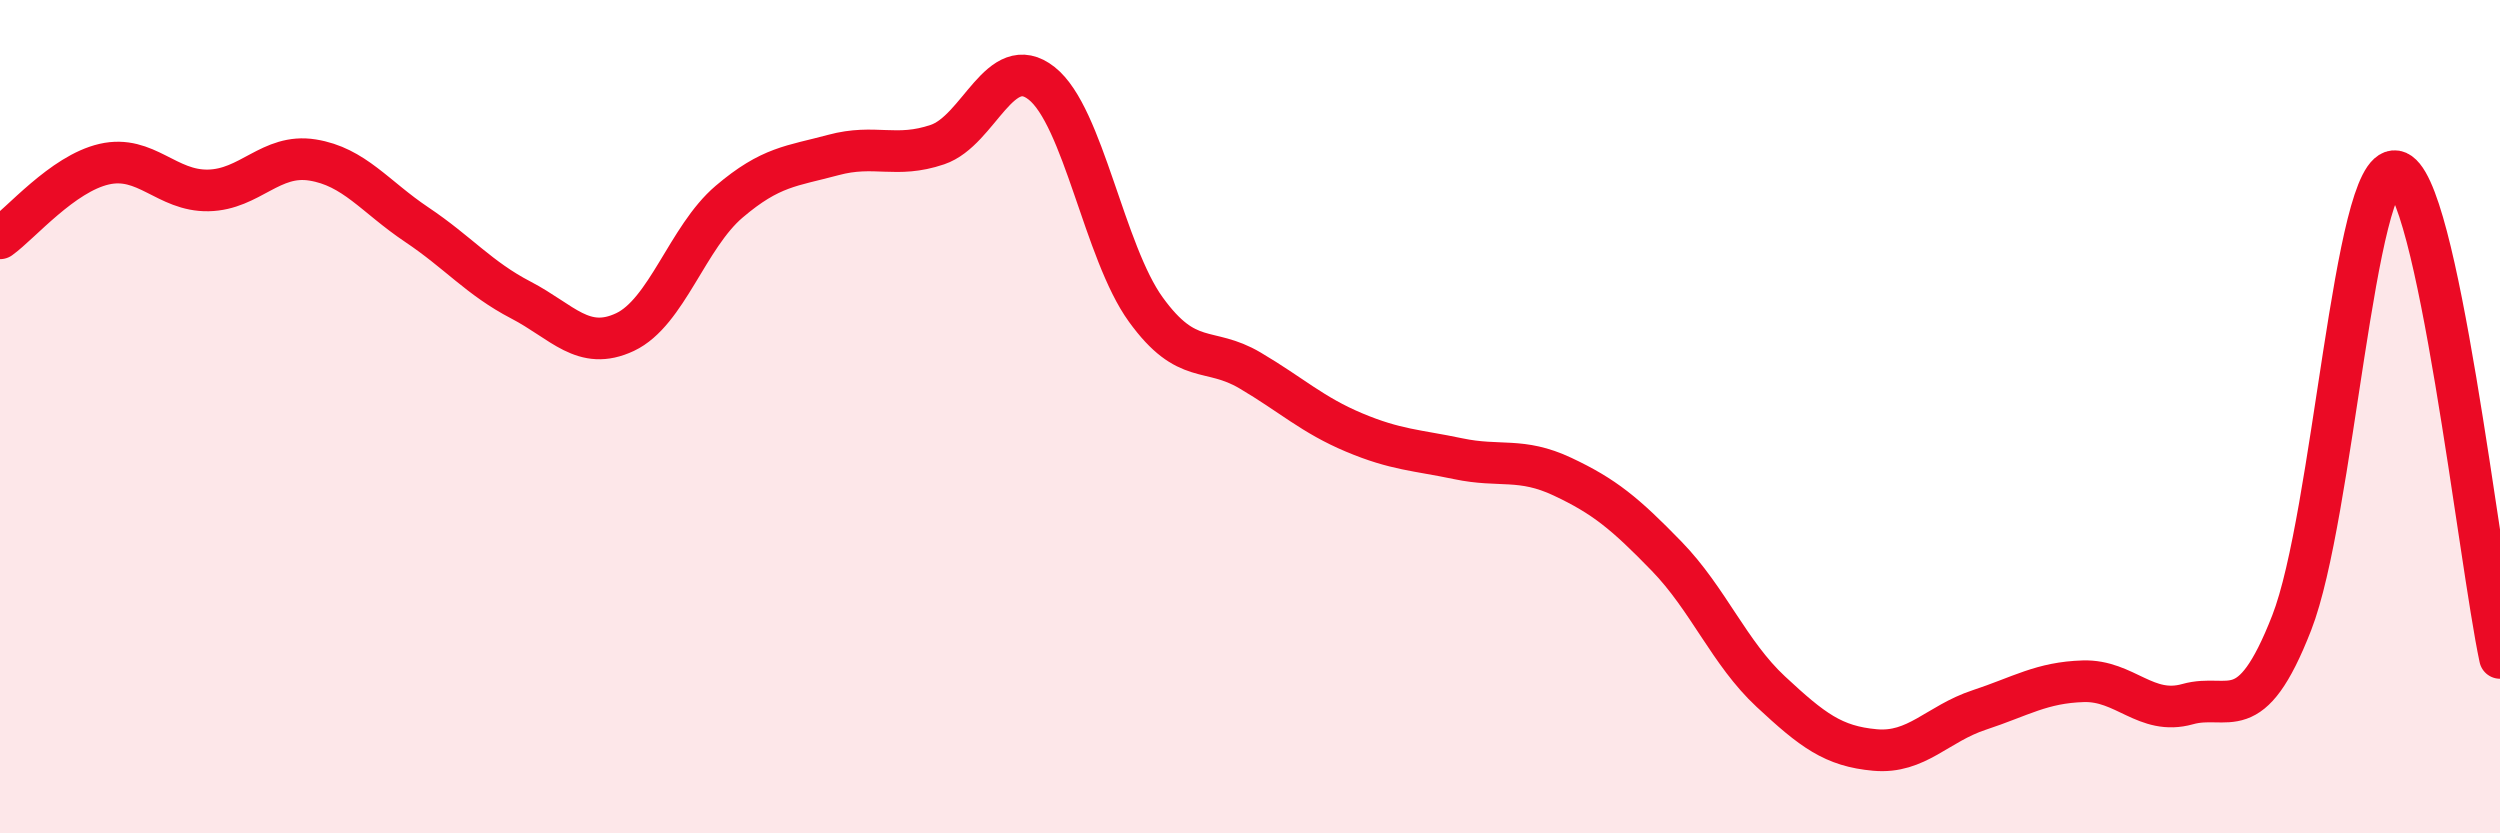
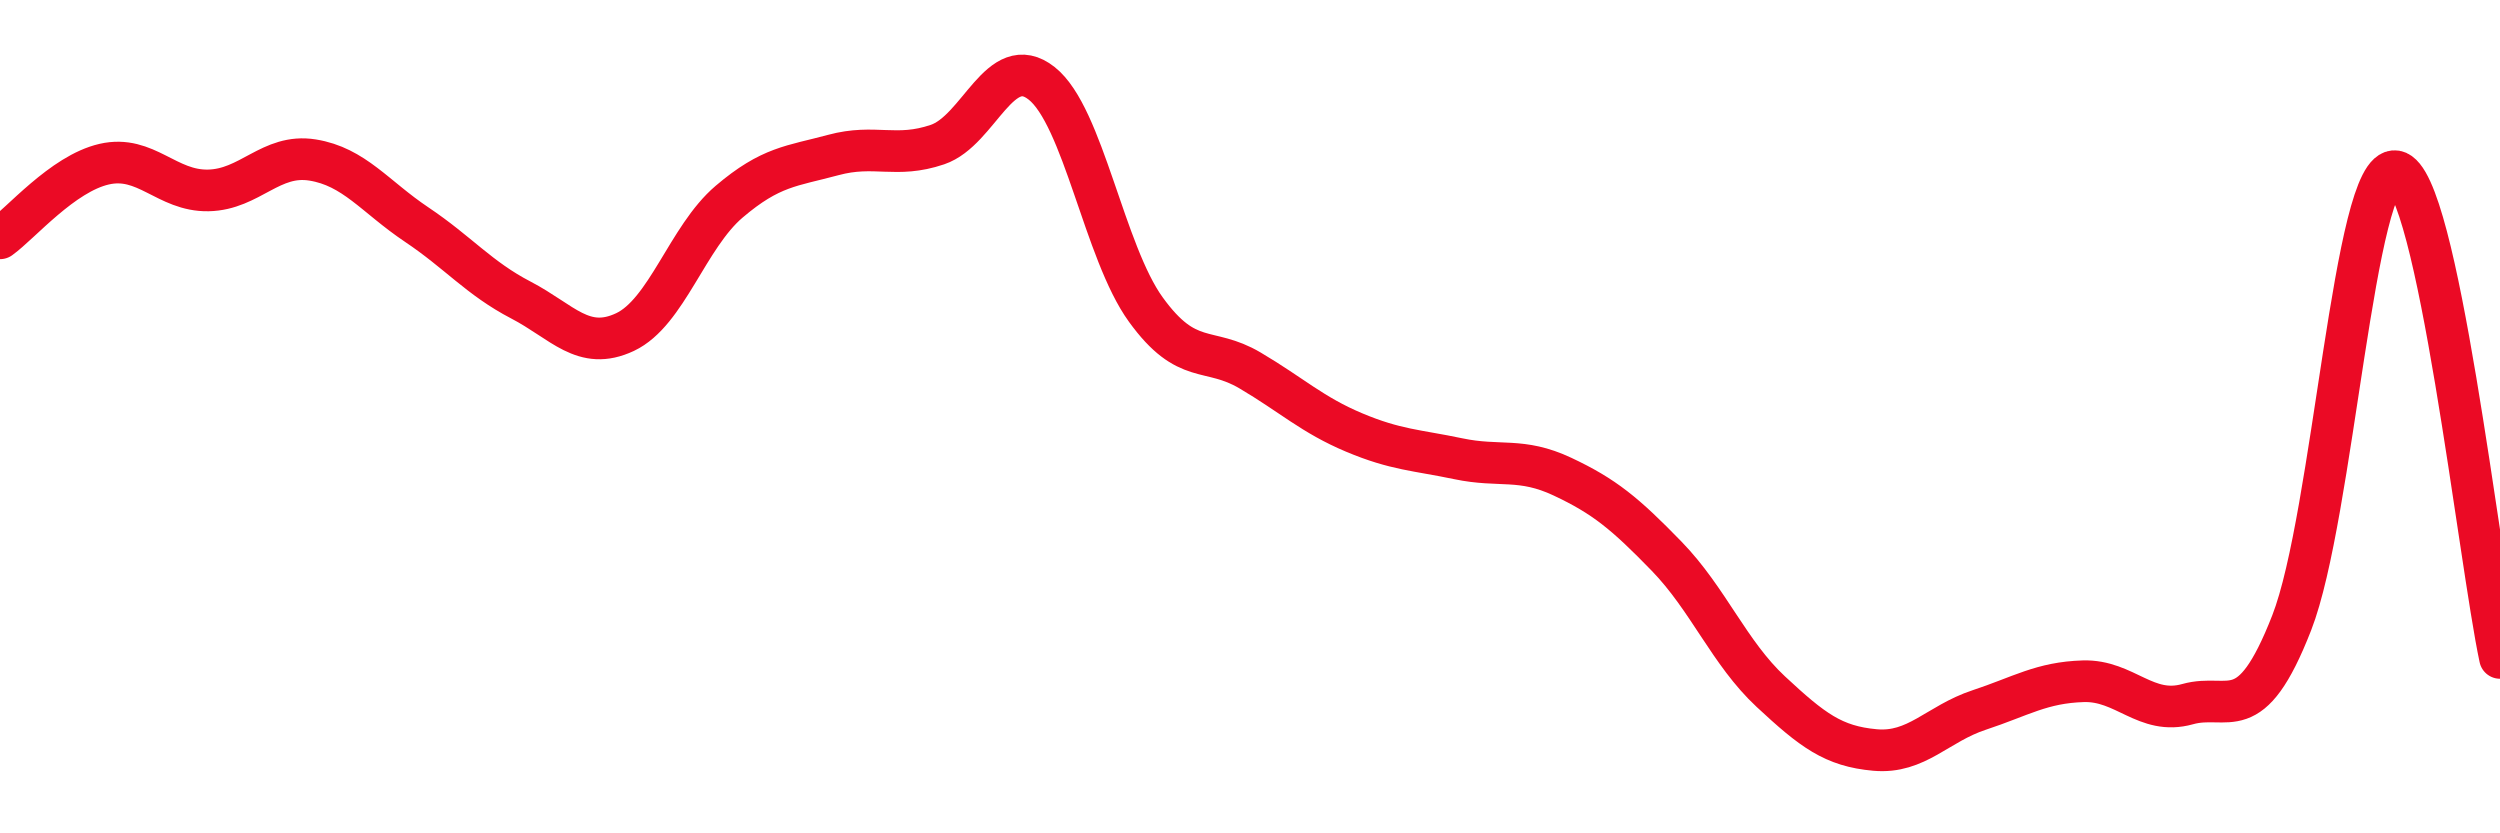
<svg xmlns="http://www.w3.org/2000/svg" width="60" height="20" viewBox="0 0 60 20">
-   <path d="M 0,5.72 C 0.5,5.36 1.5,4.17 2.5,3.94 C 3.5,3.71 4,4.59 5,4.57 C 6,4.55 6.5,3.68 7.5,3.84 C 8.5,4 9,4.72 10,5.39 C 11,6.06 11.5,6.68 12.5,7.2 C 13.5,7.72 14,8.44 15,7.97 C 16,7.5 16.5,5.69 17.5,4.84 C 18.5,3.99 19,3.99 20,3.72 C 21,3.45 21.5,3.81 22.5,3.47 C 23.5,3.13 24,1.21 25,2 C 26,2.79 26.5,6.05 27.5,7.43 C 28.5,8.81 29,8.3 30,8.89 C 31,9.48 31.5,9.96 32.5,10.38 C 33.5,10.8 34,10.8 35,11.01 C 36,11.22 36.5,10.97 37.5,11.44 C 38.5,11.91 39,12.32 40,13.35 C 41,14.38 41.5,15.67 42.5,16.6 C 43.5,17.53 44,17.91 45,18 C 46,18.09 46.5,17.37 47.5,17.04 C 48.5,16.71 49,16.38 50,16.35 C 51,16.32 51.5,17.18 52.5,16.9 C 53.5,16.62 54,17.51 55,14.95 C 56,12.39 56.5,3.94 57.5,4.11 C 58.5,4.28 59.5,13.45 60,15.79L60 20L0 20Z" fill="#EB0A25" opacity="0.1" stroke-linecap="round" stroke-linejoin="round" />
  <path d="M 0,5.72 C 0.5,5.36 1.5,4.17 2.5,3.94 C 3.5,3.71 4,4.59 5,4.57 C 6,4.55 6.5,3.68 7.5,3.84 C 8.5,4 9,4.72 10,5.39 C 11,6.06 11.5,6.68 12.5,7.2 C 13.5,7.72 14,8.44 15,7.97 C 16,7.5 16.5,5.69 17.5,4.84 C 18.5,3.99 19,3.99 20,3.72 C 21,3.45 21.5,3.81 22.5,3.47 C 23.5,3.13 24,1.21 25,2 C 26,2.79 26.5,6.05 27.5,7.43 C 28.5,8.81 29,8.3 30,8.89 C 31,9.48 31.5,9.96 32.5,10.38 C 33.5,10.8 34,10.8 35,11.01 C 36,11.22 36.5,10.97 37.5,11.44 C 38.5,11.91 39,12.32 40,13.35 C 41,14.38 41.5,15.67 42.5,16.6 C 43.5,17.53 44,17.91 45,18 C 46,18.09 46.5,17.37 47.5,17.04 C 48.5,16.71 49,16.38 50,16.35 C 51,16.32 51.5,17.18 52.5,16.9 C 53.5,16.62 54,17.51 55,14.95 C 56,12.39 56.5,3.94 57.5,4.11 C 58.5,4.28 59.5,13.45 60,15.79" stroke="#EB0A25" stroke-width="1" fill="none" stroke-linecap="round" stroke-linejoin="round" />
</svg>